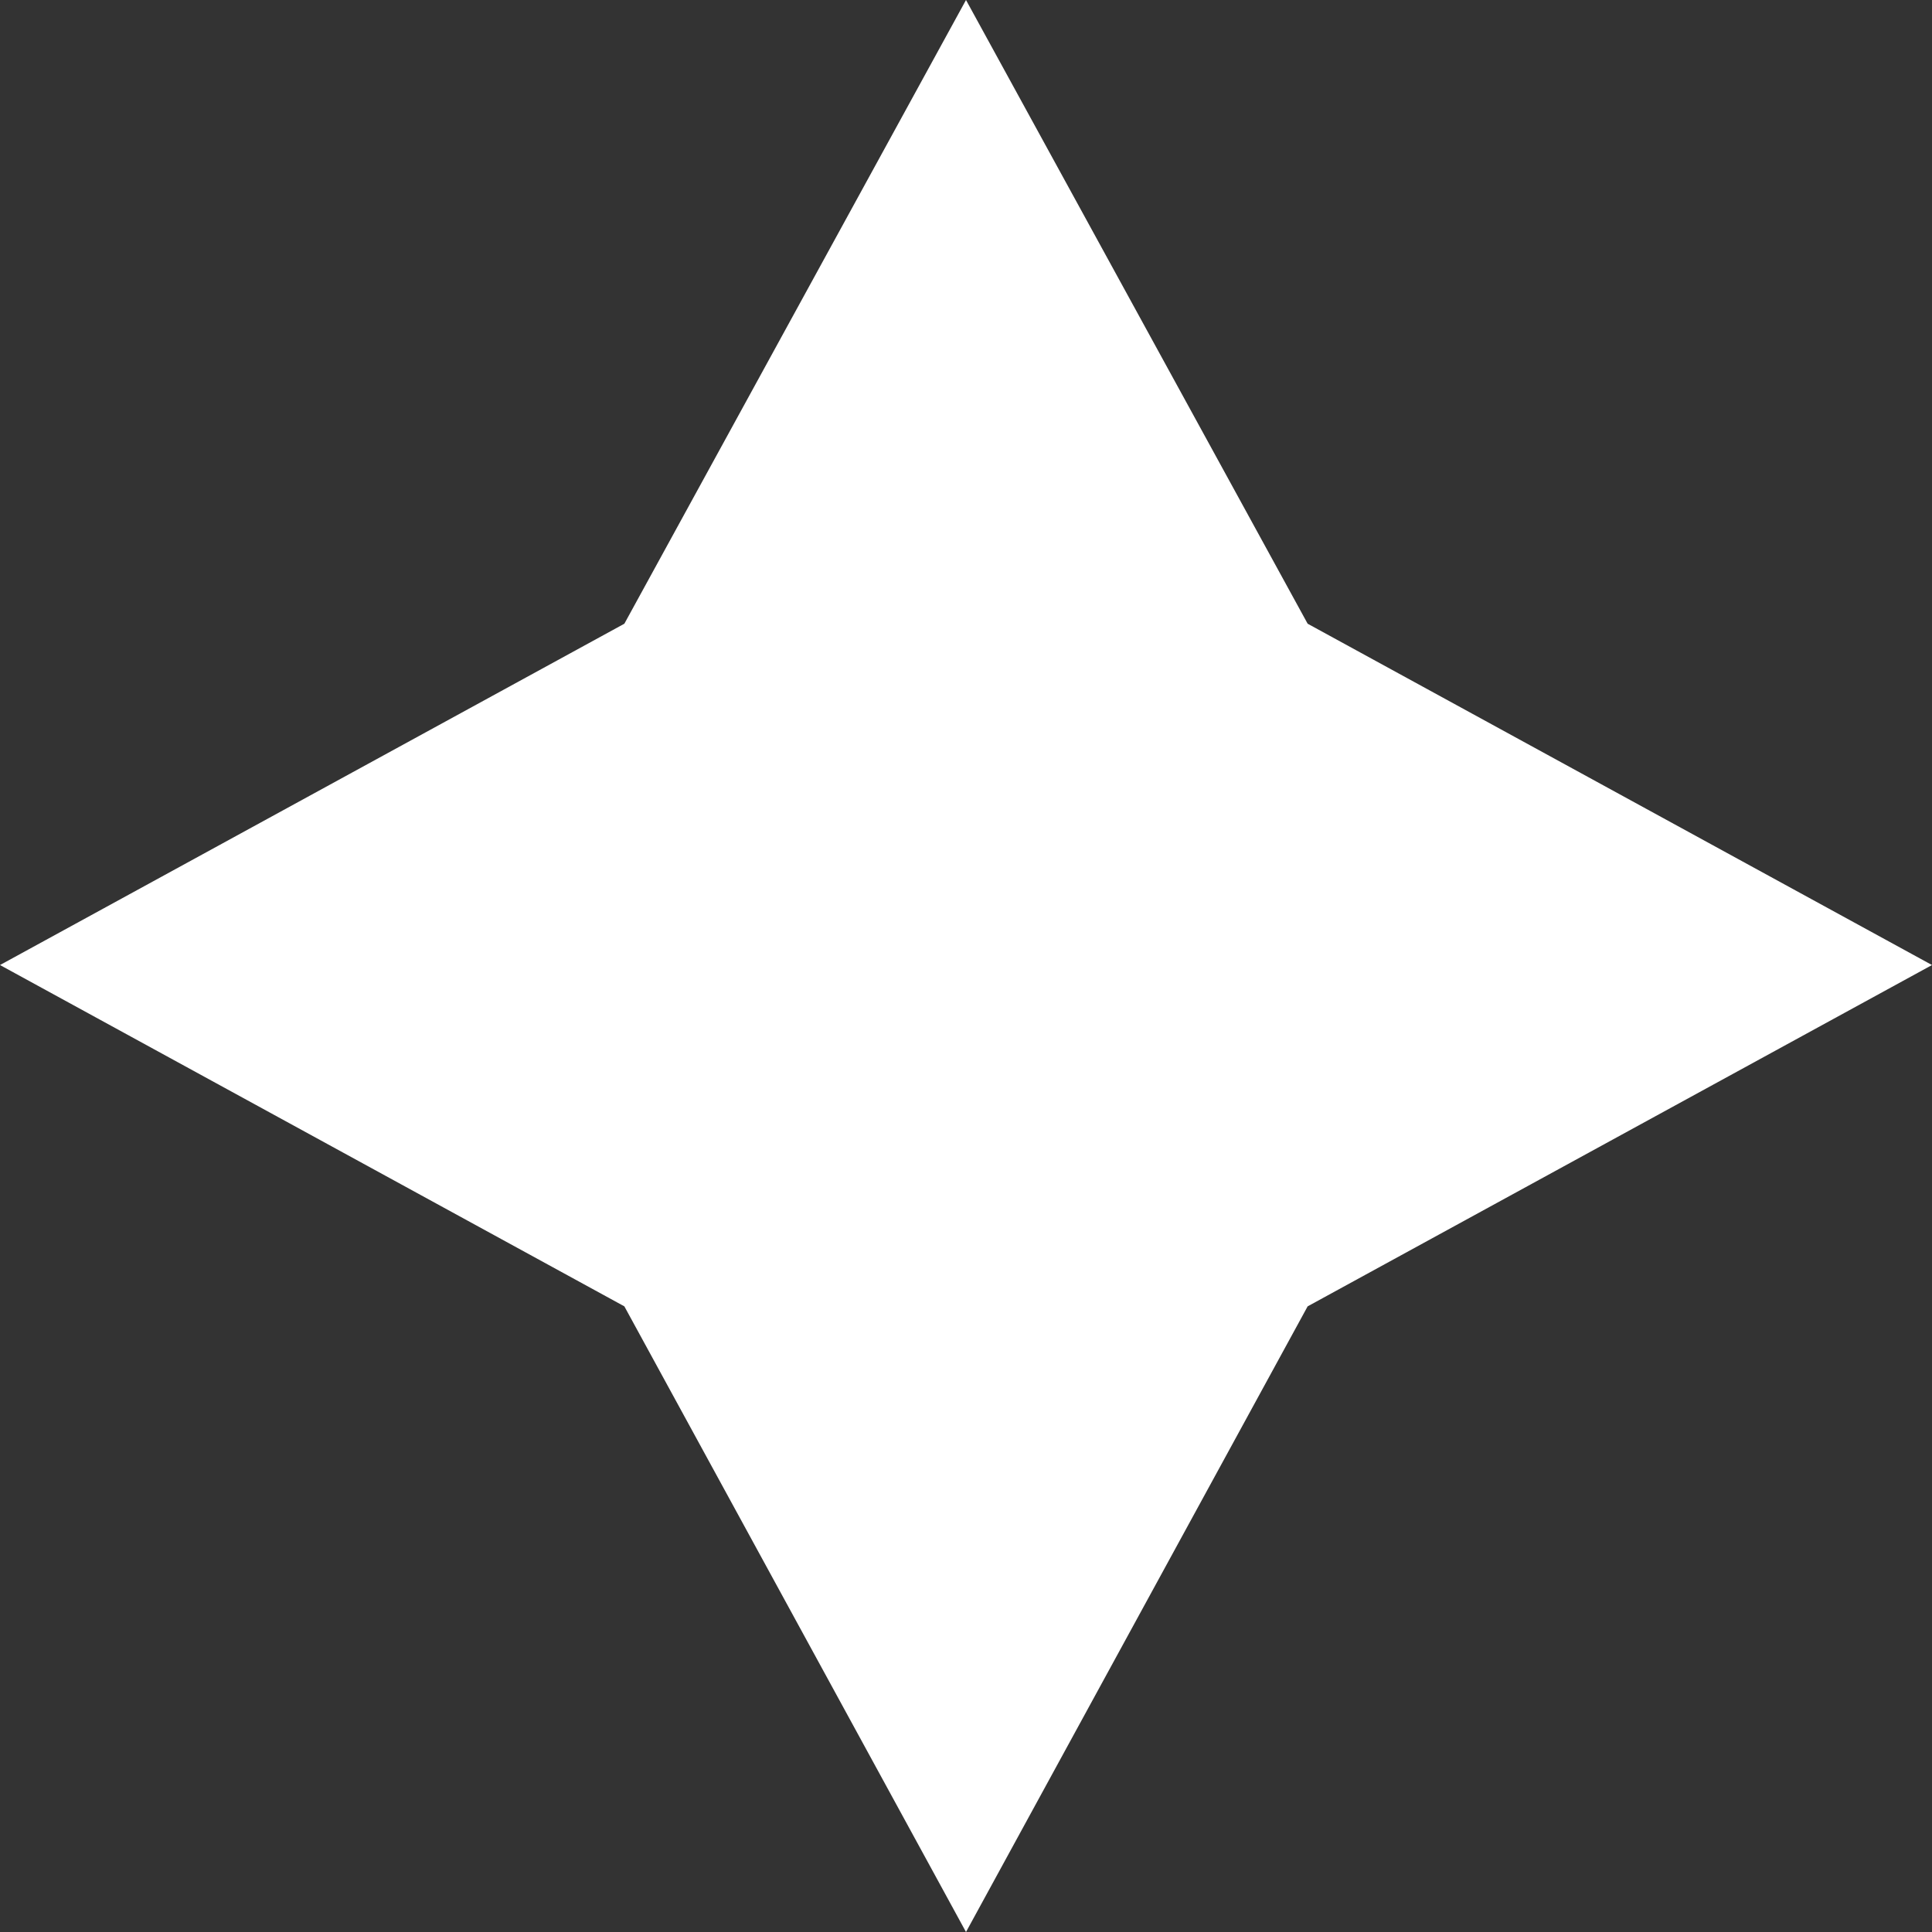
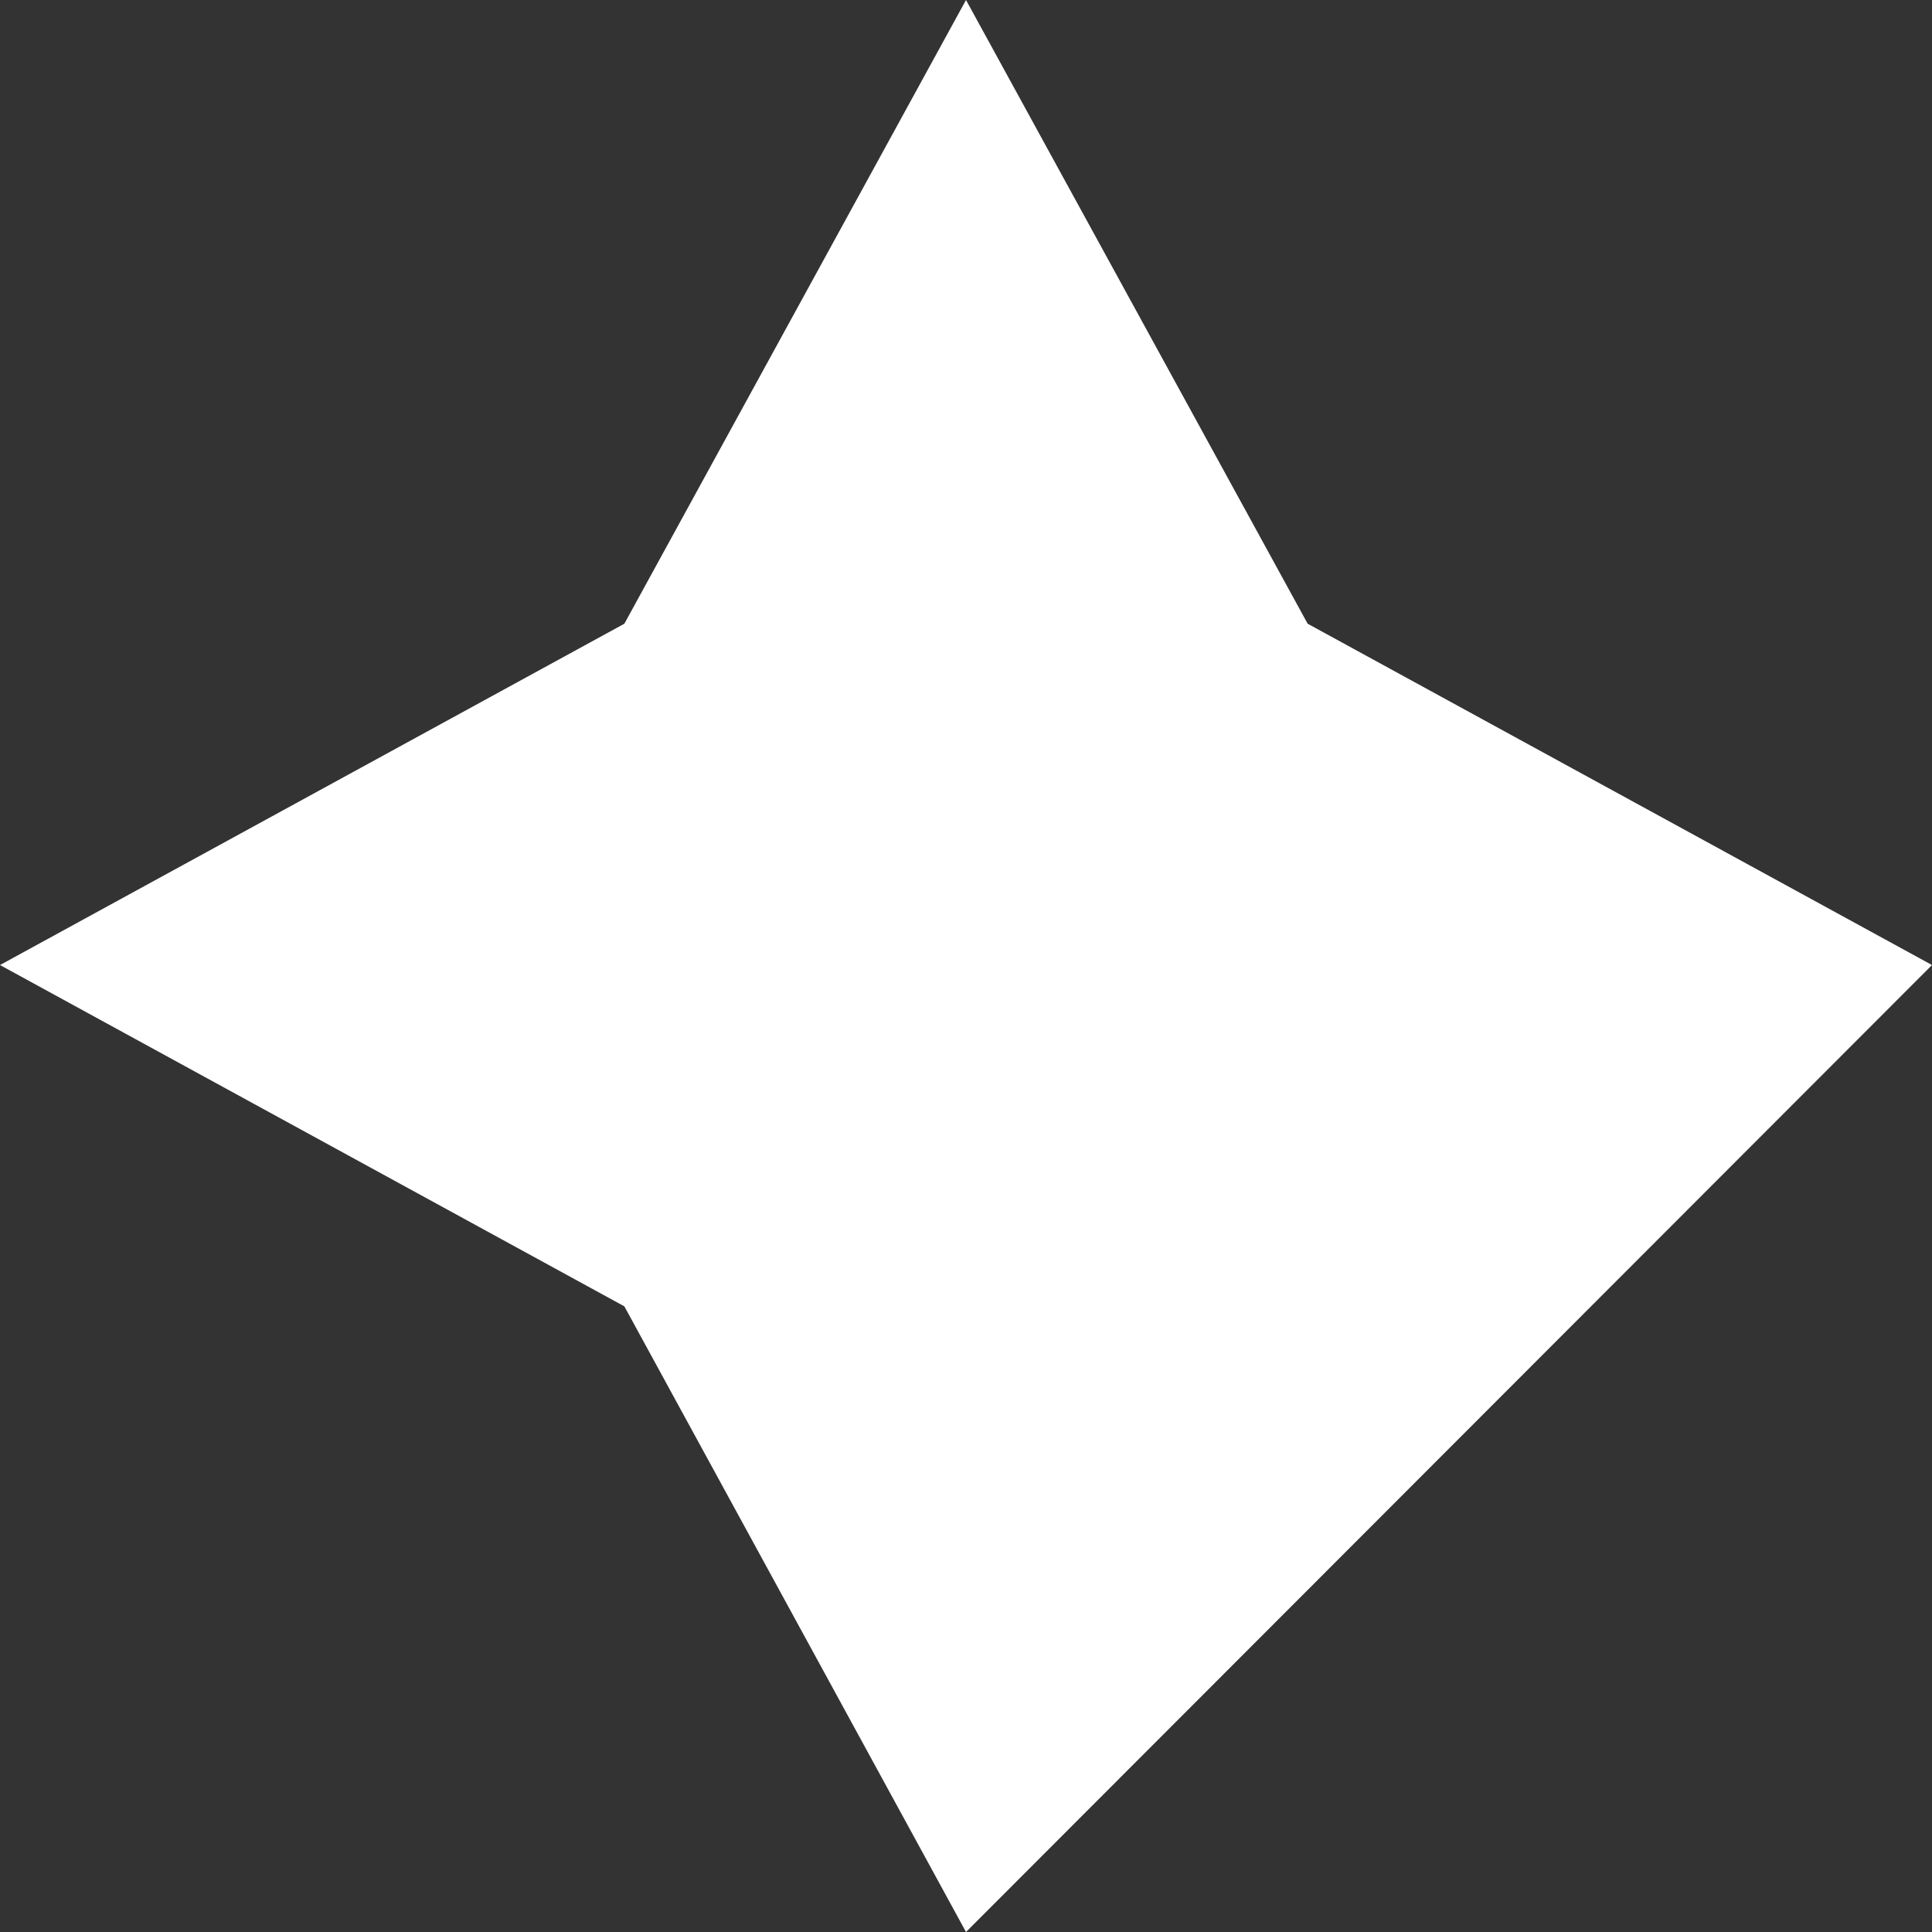
<svg xmlns="http://www.w3.org/2000/svg" width="12" height="12" viewBox="0 0 12 12" fill="none">
  <rect x="0" y="0" width="12" height="12" fill="#333333" stroke="none" />
-   <path d="M6 0L8.122 3.874L12 5.994L8.122 8.114L6 12L3.878 8.114L0 5.994L3.878 3.874L6 0Z" fill="white" />
+   <path d="M6 0L8.122 3.874L12 5.994L6 12L3.878 8.114L0 5.994L3.878 3.874L6 0Z" fill="white" />
</svg>